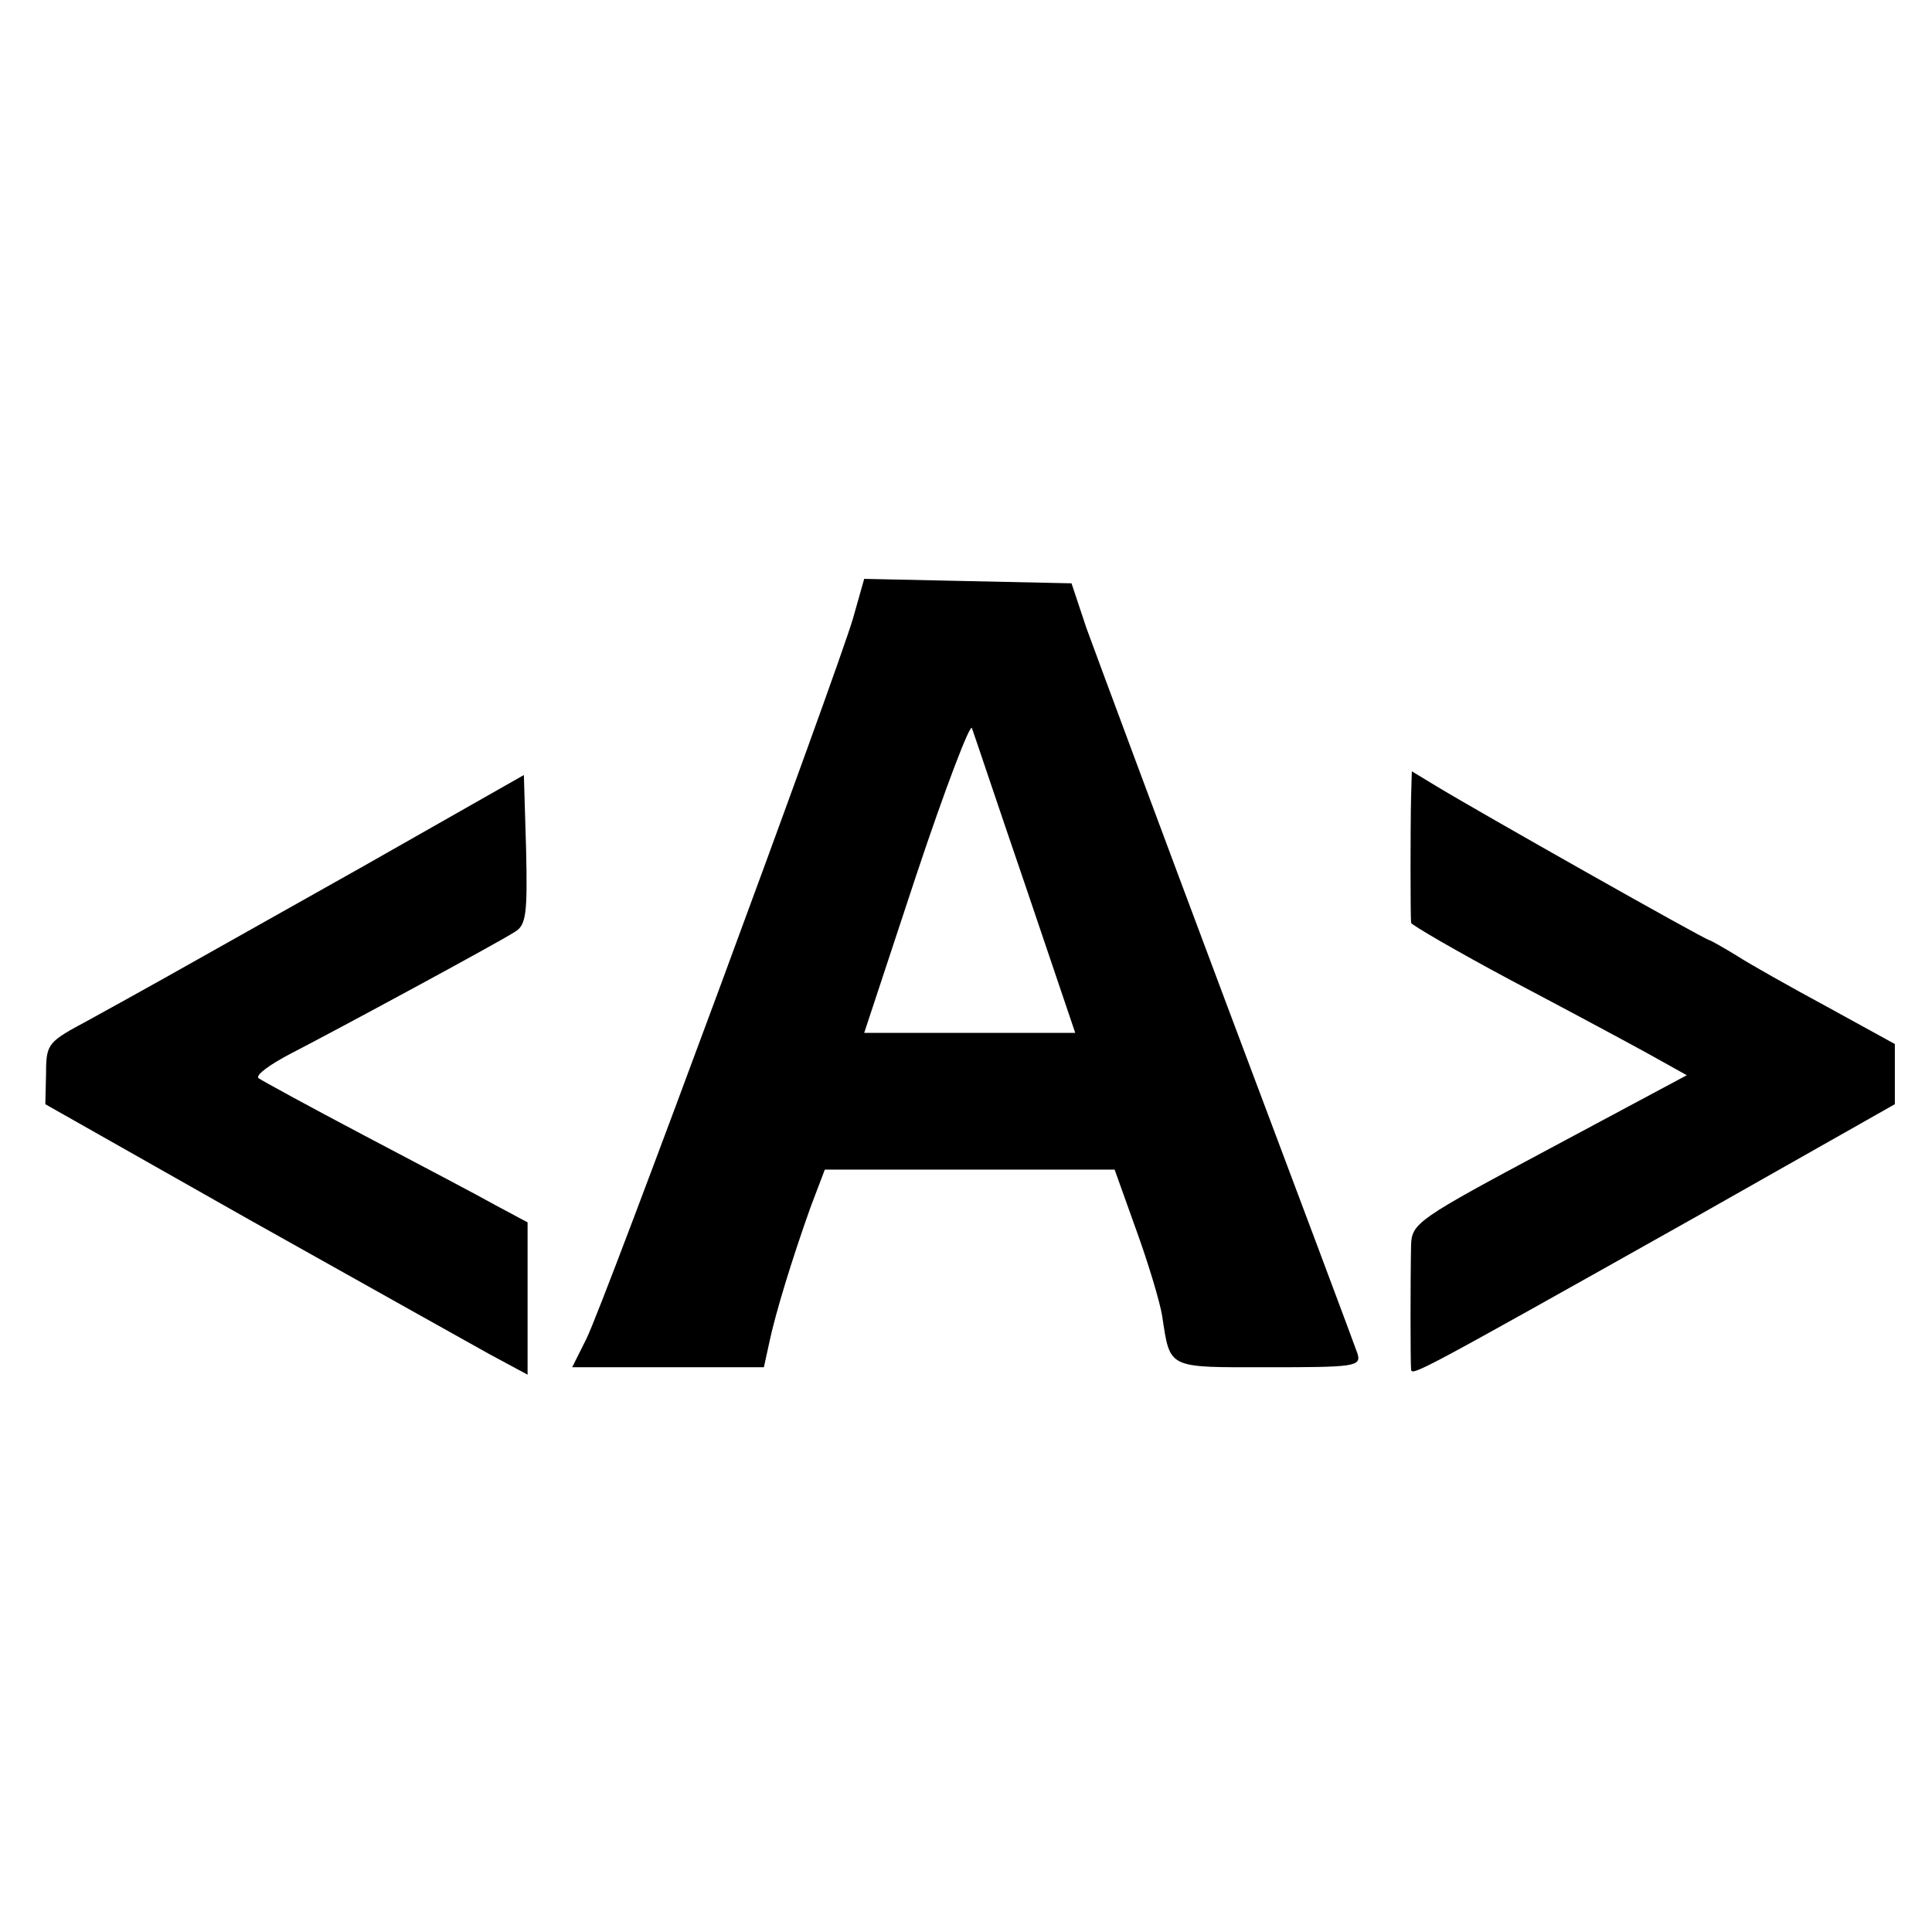
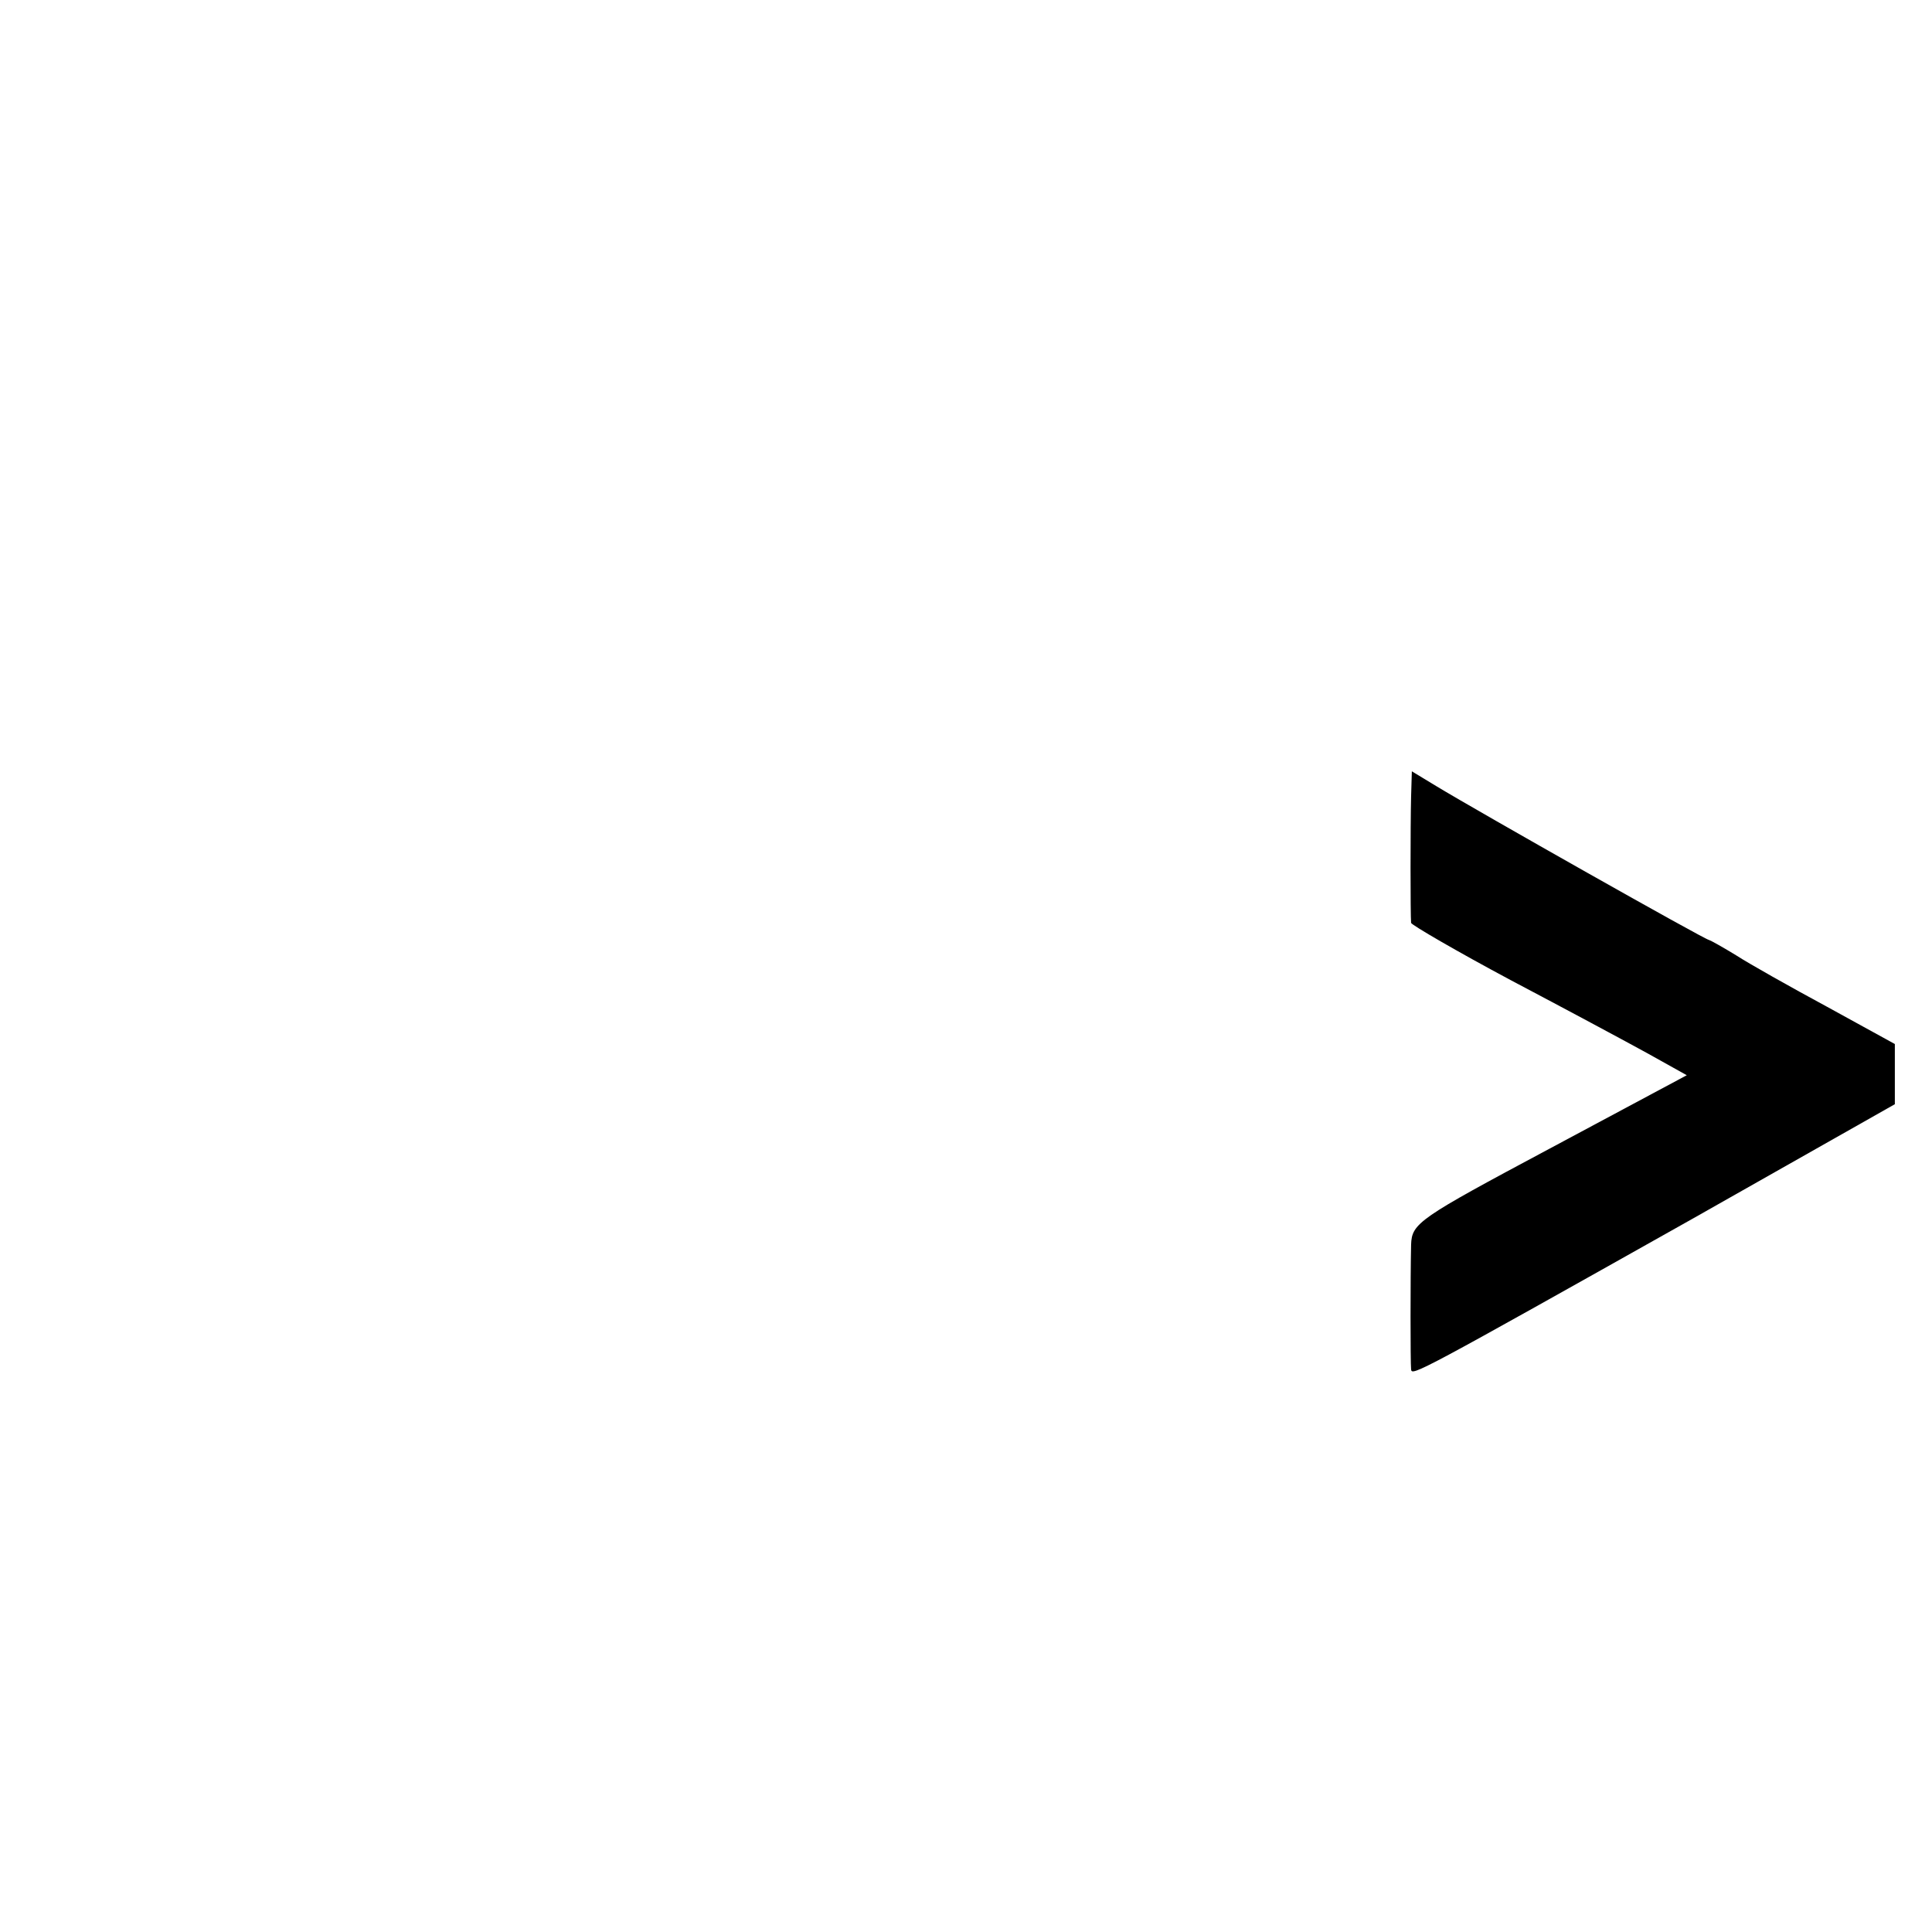
<svg xmlns="http://www.w3.org/2000/svg" version="1.0" width="260pt" height="260pt" viewBox="0 0 260 260" preserveAspectRatio="xMidYMid meet">
  <g transform="translate(0,260) scale(0.1,-0.1)" fill="#000000" stroke="none">
-     <path d="M1148 1768 c-22 -75 -336 -925 -359 -970 l-19 -38 129 0 129 0 7 32 c8 39 31 114 56 184 l19 50 195 0 195 0 29 -81 c16 -44 32 -97 35 -116 11 -72 6 -69 143 -69 115 0 125 1 120 18 -3 9 -82 220 -175 467 -93 248 -178 477 -190 510 l-20 60 -140 3 -139 3 -15 -53z m232 -360 l67 -198 -142 0 -142 0 70 212 c39 117 73 206 75 198 3 -8 35 -104 72 -212z" />
-     <path d="M485 1432 c-121 -68 -240 -135 -265 -149 -25 -14 -70 -39 -101 -56 -54 -29 -57 -31 -57 -71 l-1 -42 272 -154 c150 -84 296 -166 325 -182 l52 -28 0 102 0 103 -43 23 c-23 13 -103 55 -177 94 -74 39 -138 74 -142 77 -5 4 16 19 45 34 62 32 275 147 300 163 15 9 17 24 15 111 l-3 100 -220 -125z" />
    <path d="M1899 1528 c-1 -39 -1 -160 0 -170 1 -3 61 -38 134 -77 72 -38 156 -83 185 -99 l52 -29 -185 -99 c-176 -94 -185 -100 -186 -129 -1 -43 -1 -159 0 -168 1 -9 9 -5 379 203 l272 154 0 40 0 41 -91 50 c-50 27 -105 58 -122 69 -18 11 -34 20 -37 21 -5 0 -311 173 -367 207 l-33 20 -1 -34z" />
  </g>
</svg>